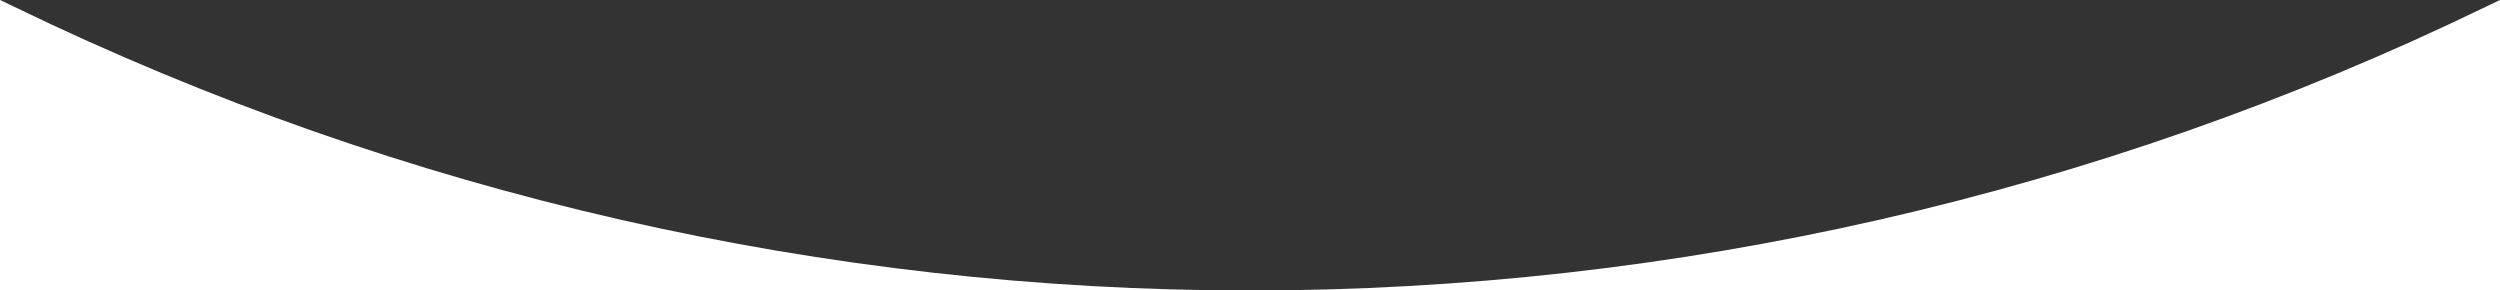
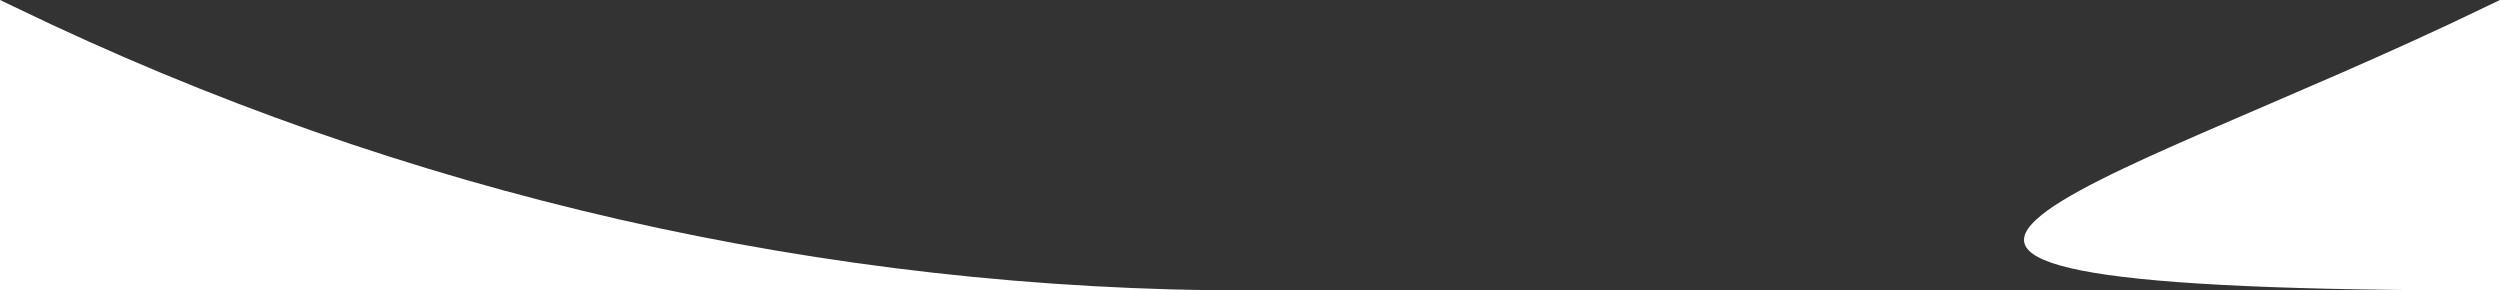
<svg xmlns="http://www.w3.org/2000/svg" width="2840px" height="330px" viewBox="0 0 2840 330" version="1.1">
  <rect x="0" y="0" width="2840" height="330" fill="#333333" stroke="none" />
  <g stroke="none" stroke-width="1" fill="none" fill-rule="evenodd">
-     <path d="M0.058,-6.82121026e-13 L16.531,7.885 C459.707,222.629 939.854,330 1420.001,330 L0,330 L0,0 L0.058,-6.82121026e-13 Z M2840,0 L2840,330 L1420.001,330 C1900.148,330 2380.295,222.629 2823.47,7.885 L2839.942,-6.82121026e-13 L2840,0 Z" fill="#FFFFFF" />
+     <path d="M0.058,-6.82121026e-13 L16.531,7.885 C459.707,222.629 939.854,330 1420.001,330 L0,330 L0,0 L0.058,-6.82121026e-13 Z M2840,0 L2840,330 C1900.148,330 2380.295,222.629 2823.47,7.885 L2839.942,-6.82121026e-13 L2840,0 Z" fill="#FFFFFF" />
  </g>
</svg>